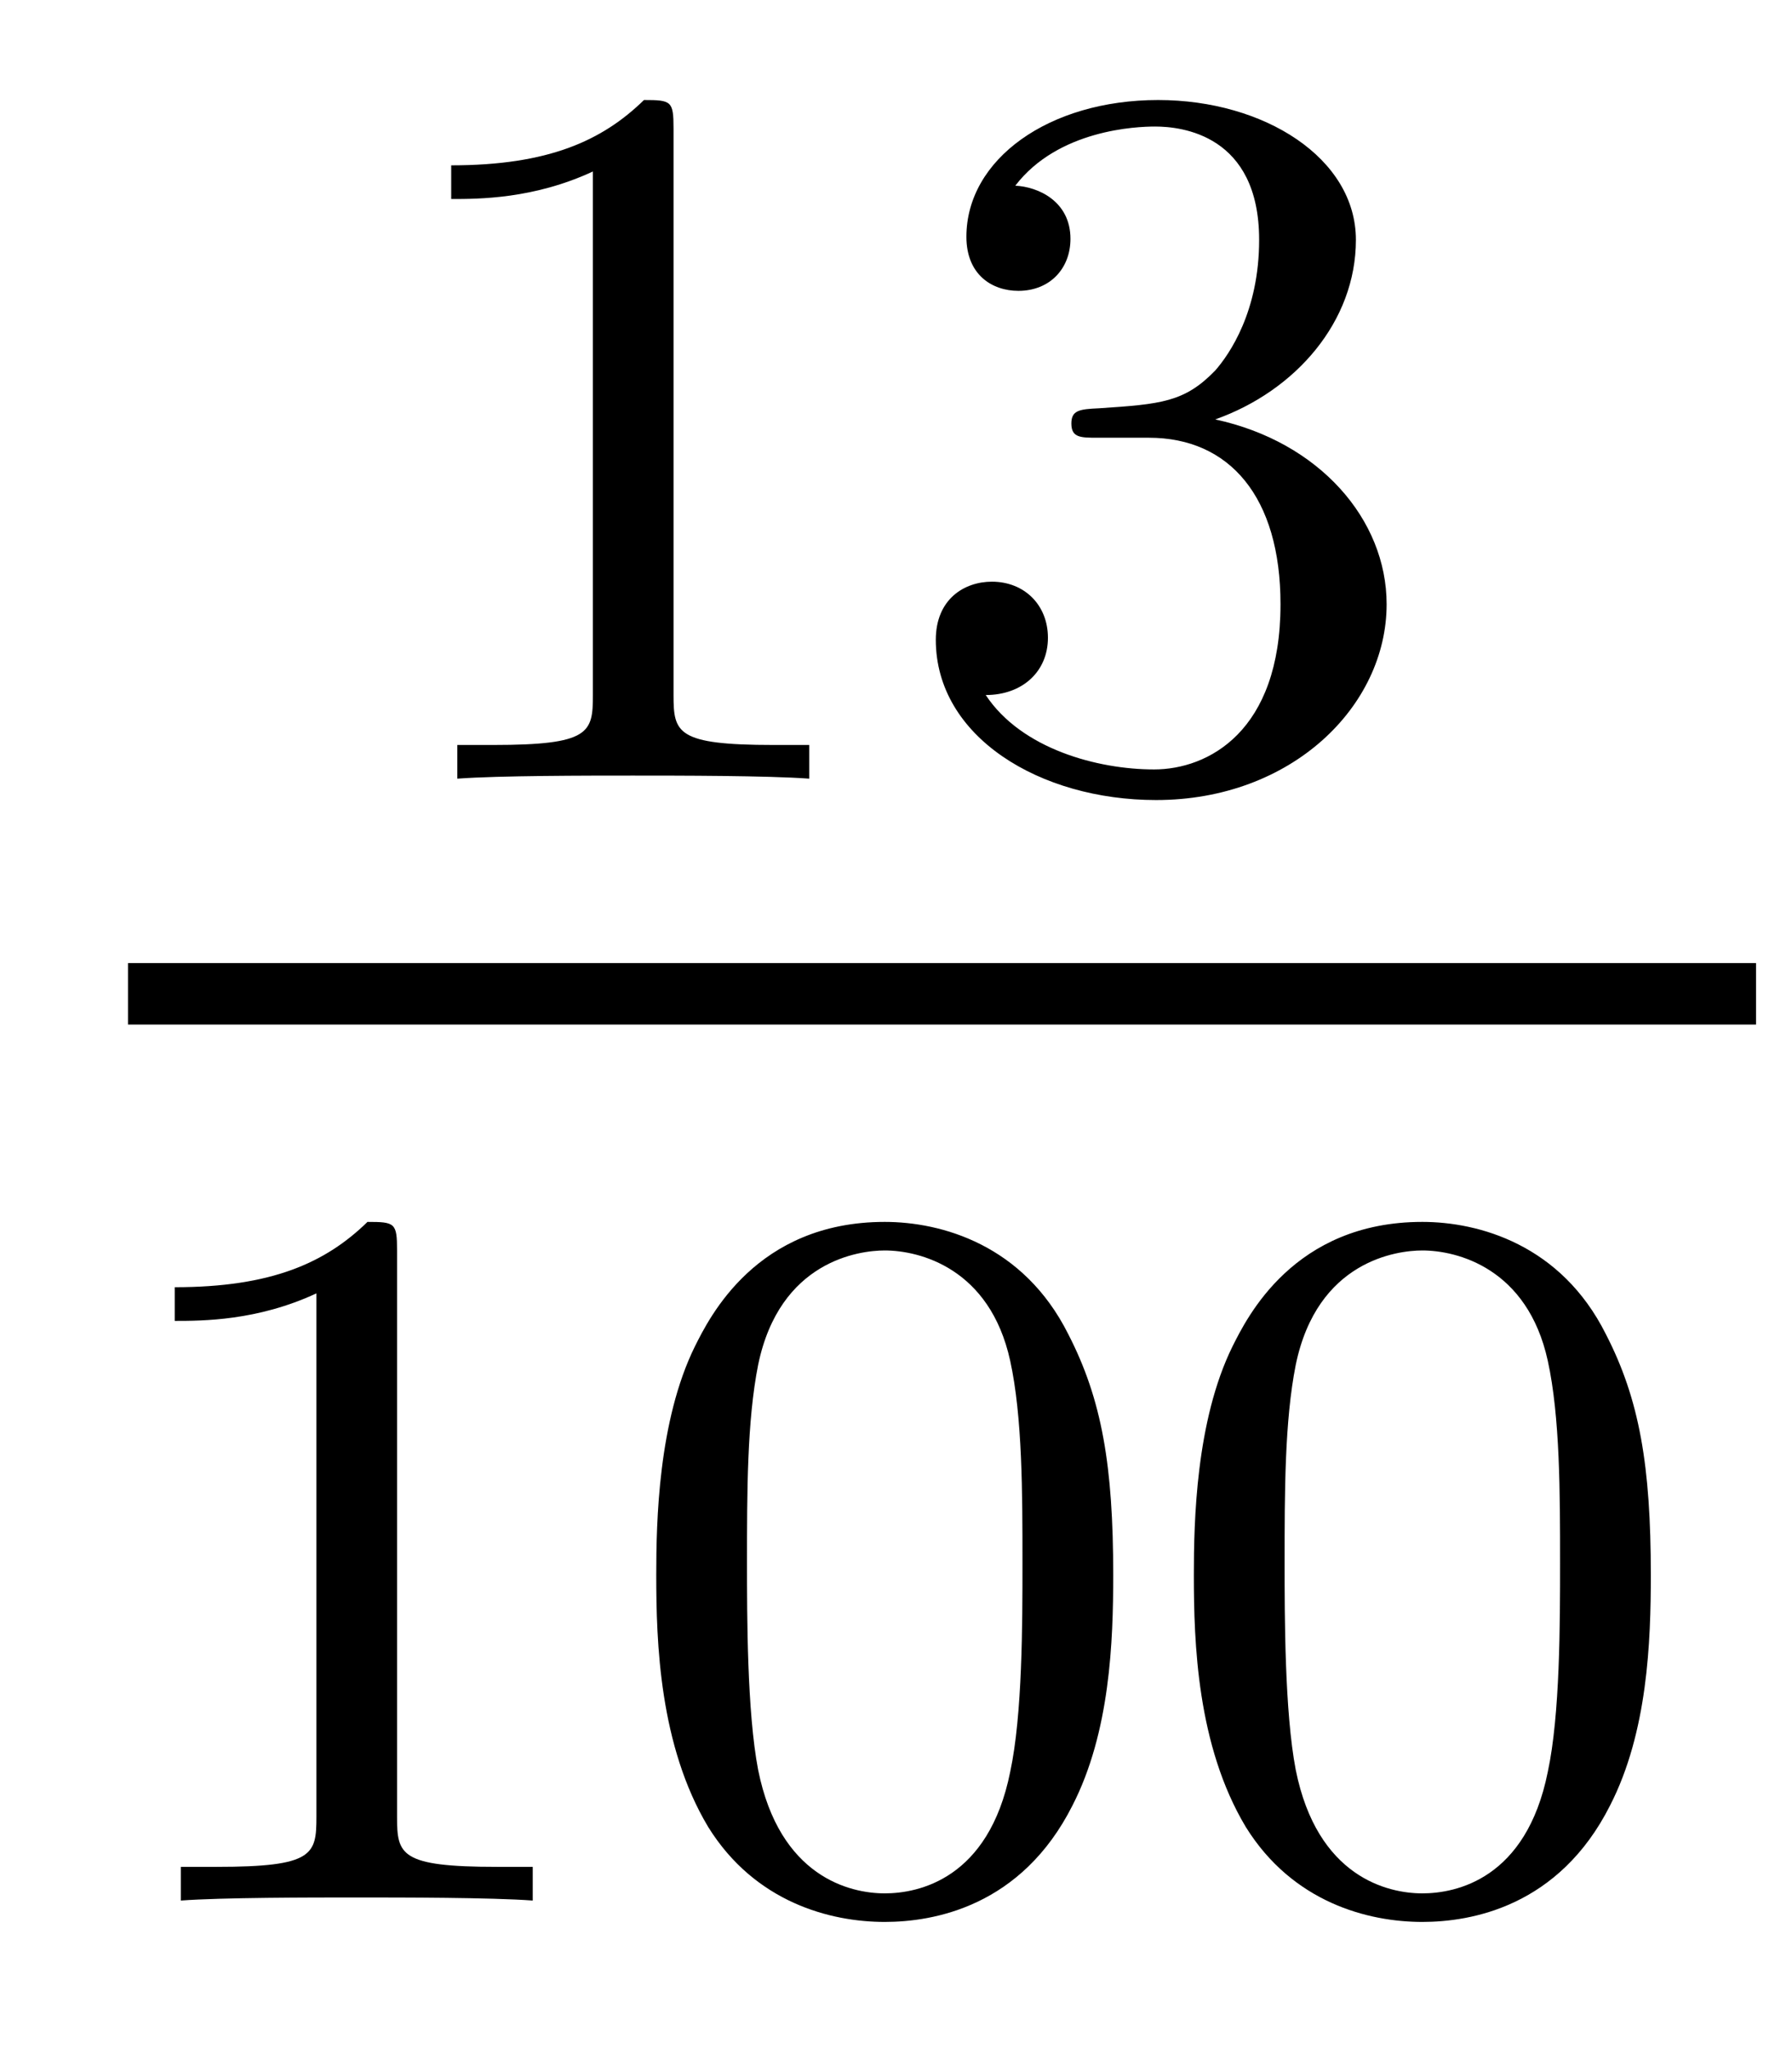
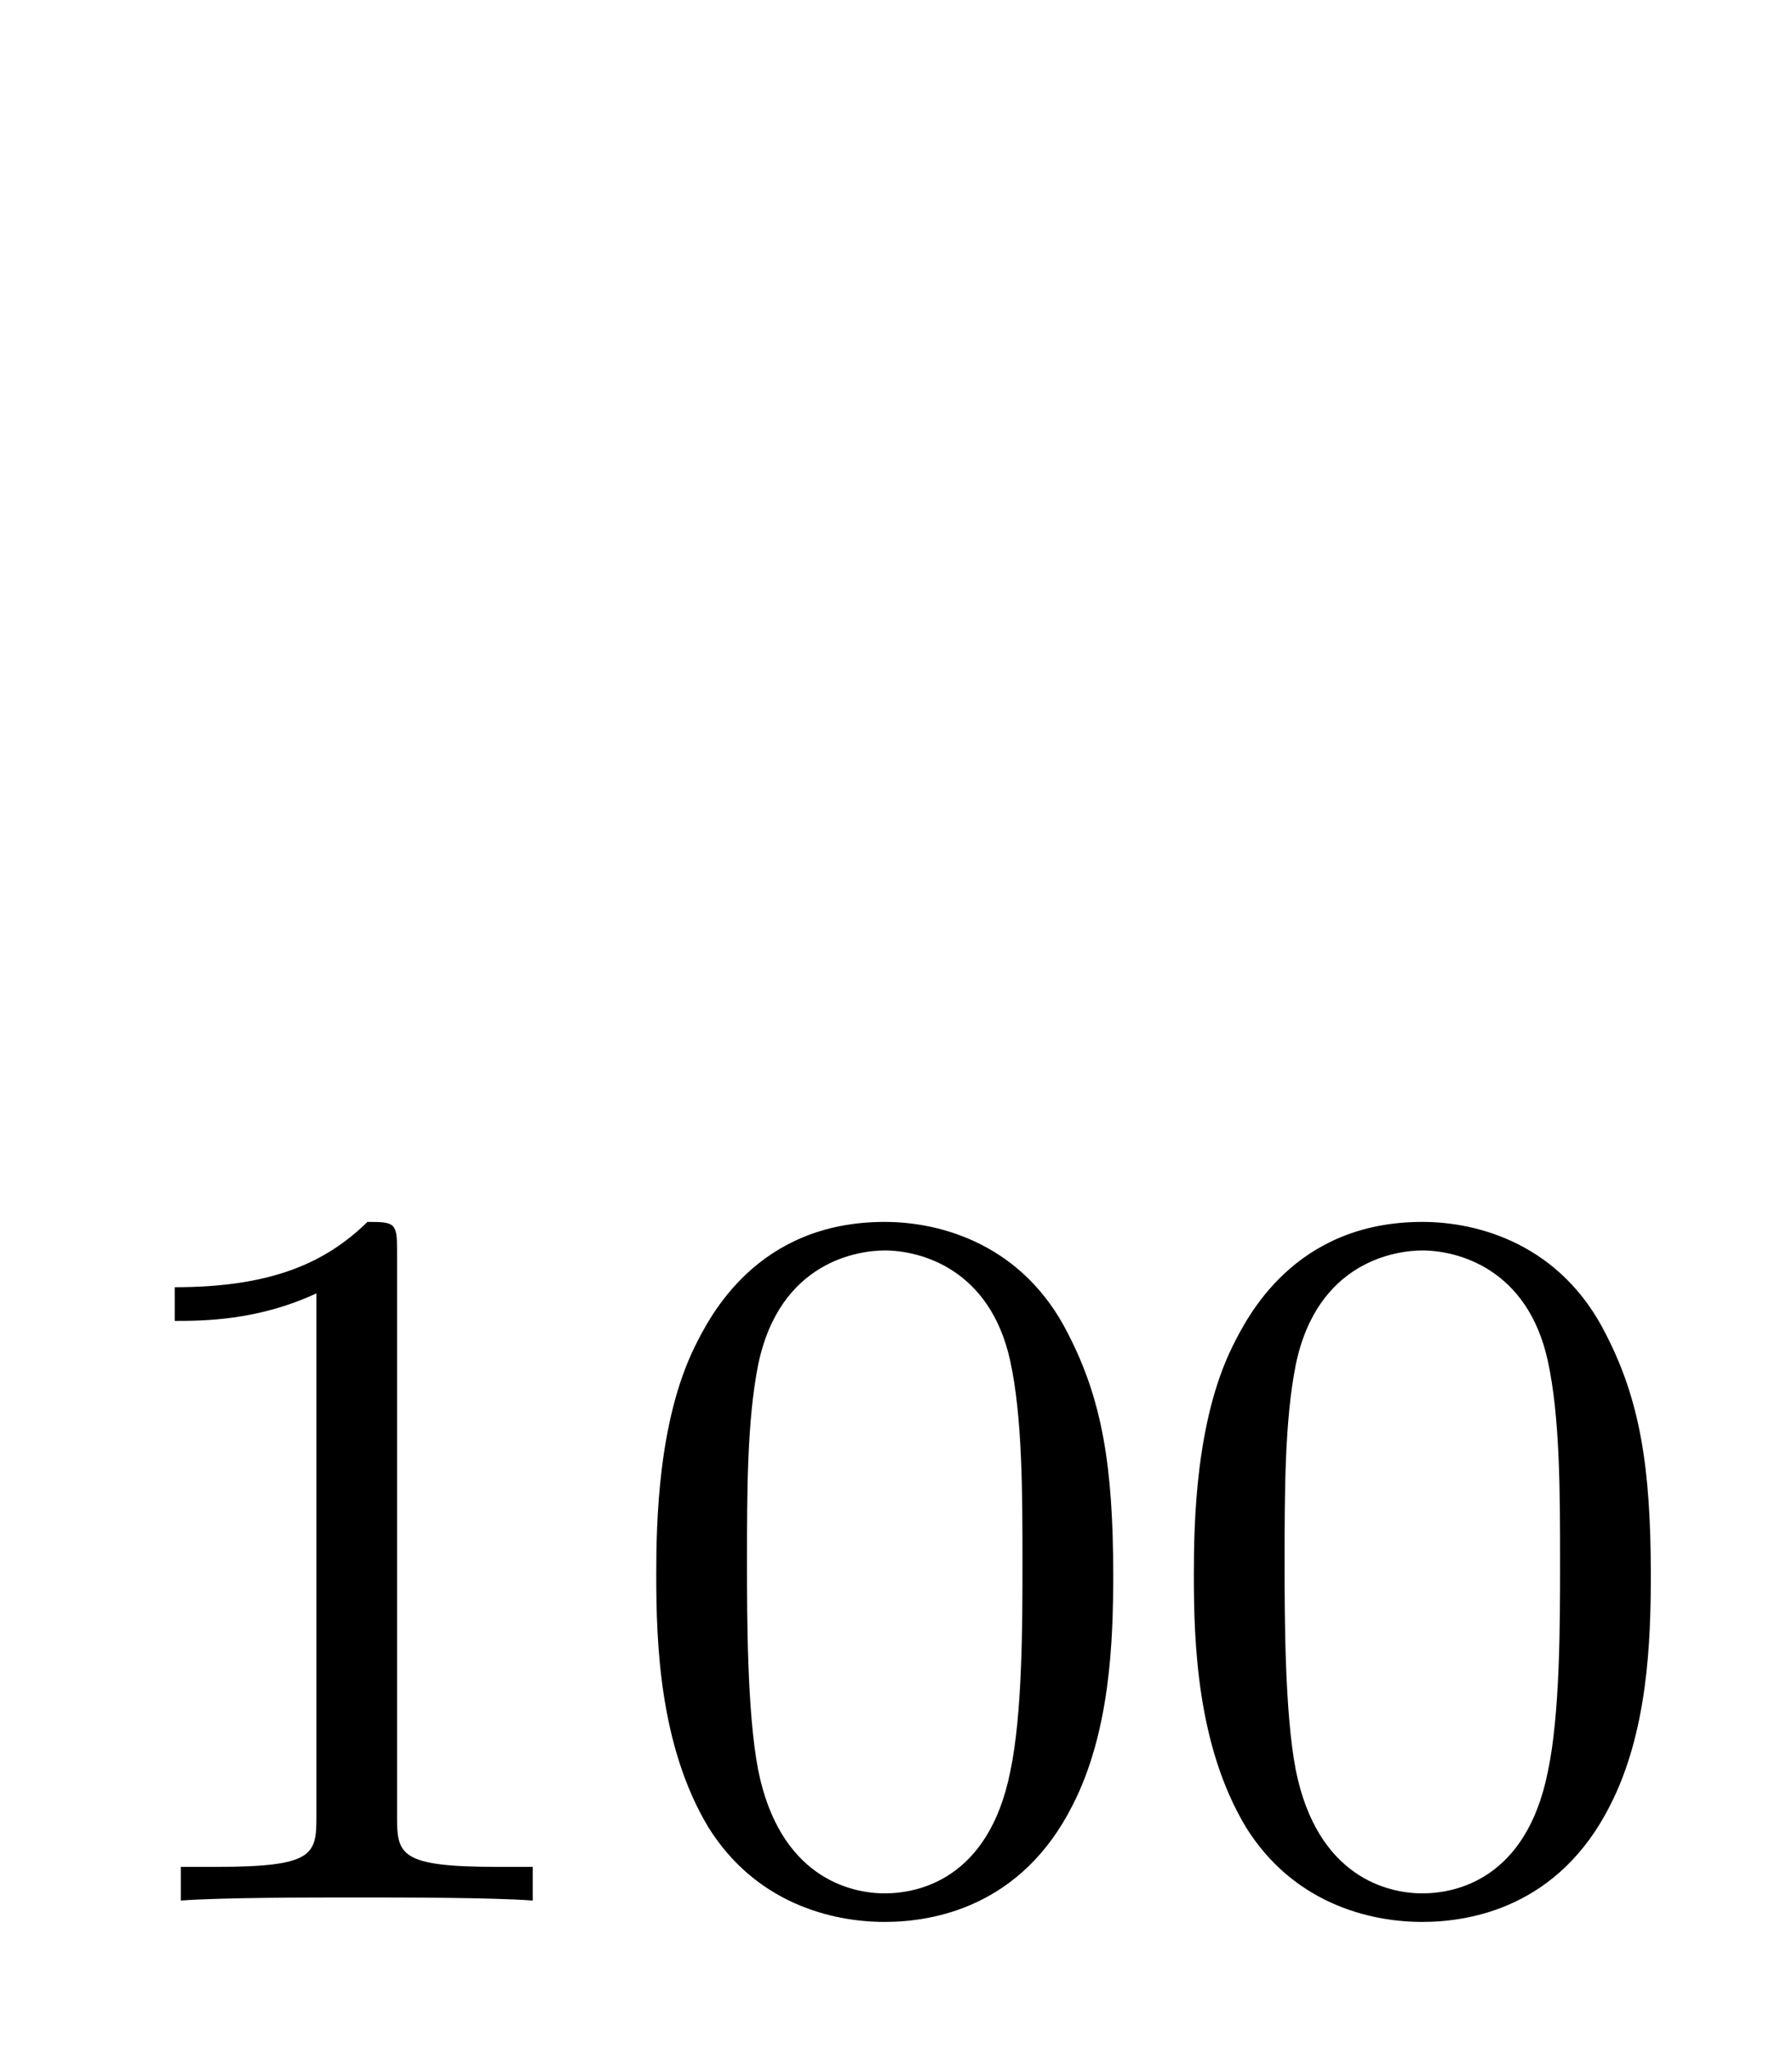
<svg xmlns="http://www.w3.org/2000/svg" version="1.1" width="14pt" height="16pt" viewBox="0 -16 14 16">
  <g id="page1">
    <g transform="matrix(1 0 0 -1 -129 649)">
-       <path d="M134.262 663.996C134.262 664.211 134.246 664.219 134.031 664.219C133.704 663.9 133.282 663.709 132.525 663.709V663.446C132.74 663.446 133.17 663.446 133.632 663.661V659.573C133.632 659.278 133.609 659.183 132.852 659.183H132.573V658.92C132.899 658.944 133.585 658.944 133.943 658.944C134.302 658.944 134.995 658.944 135.322 658.92V659.183H135.043C134.286 659.183 134.262 659.278 134.262 659.573V663.996ZM137.976 661.582C138.606 661.582 139.004 661.119 139.004 660.282C139.004 659.287 138.438 658.992 138.016 658.992C137.577 658.992 136.98 659.151 136.701 659.573C136.988 659.573 137.187 659.757 137.187 660.02C137.187 660.275 137.004 660.458 136.749 660.458C136.534 660.458 136.311 660.322 136.311 660.004C136.311 659.247 137.123 658.753 138.032 658.753C139.092 658.753 139.833 659.486 139.833 660.282C139.833 660.944 139.307 661.55 138.494 661.725C139.123 661.948 139.593 662.49 139.593 663.127C139.593 663.765 138.877 664.219 138.048 664.219C137.195 664.219 136.55 663.757 136.55 663.151C136.55 662.856 136.749 662.729 136.956 662.729C137.203 662.729 137.363 662.904 137.363 663.135C137.363 663.43 137.108 663.542 136.932 663.55C137.267 663.988 137.88 664.012 138.024 664.012C138.231 664.012 138.837 663.948 138.837 663.127C138.837 662.569 138.606 662.235 138.494 662.107C138.255 661.86 138.072 661.844 137.586 661.812C137.434 661.805 137.37 661.797 137.37 661.693C137.37 661.582 137.442 661.582 137.577 661.582H137.976Z" />
-       <path d="M130 657H142.719V657.48H130" />
      <path d="M132.102 655.236C132.102 655.451 132.086 655.459 131.871 655.459C131.544 655.14 131.122 654.949 130.365 654.949V654.686C130.58 654.686 131.01 654.686 131.472 654.901V650.813C131.472 650.518 131.449 650.423 130.692 650.423H130.413V650.16C130.739 650.184 131.425 650.184 131.783 650.184C132.142 650.184 132.835 650.184 133.162 650.16V650.423H132.883C132.126 650.423 132.102 650.518 132.102 650.813V655.236ZM137.697 652.702C137.697 653.554 137.609 654.072 137.346 654.582C136.995 655.284 136.35 655.459 135.912 655.459C134.907 655.459 134.541 654.71 134.429 654.487C134.142 653.905 134.127 653.116 134.127 652.702C134.127 652.176 134.151 651.371 134.533 650.734C134.9 650.144 135.489 649.993 135.912 649.993C136.294 649.993 136.979 650.112 137.378 650.901C137.673 651.475 137.697 652.184 137.697 652.702ZM135.912 650.216C135.641 650.216 135.091 650.343 134.923 651.18C134.836 651.634 134.836 652.383 134.836 652.797C134.836 653.347 134.836 653.905 134.923 654.343C135.091 655.156 135.713 655.236 135.912 655.236C136.182 655.236 136.733 655.1 136.892 654.375C136.988 653.937 136.988 653.339 136.988 652.797C136.988 652.327 136.988 651.61 136.892 651.164C136.724 650.327 136.175 650.216 135.912 650.216ZM141.897 652.702C141.897 653.554 141.809 654.072 141.546 654.582C141.195 655.284 140.55 655.459 140.112 655.459C139.107 655.459 138.741 654.71 138.629 654.487C138.342 653.905 138.327 653.116 138.327 652.702C138.327 652.176 138.351 651.371 138.733 650.734C139.1 650.144 139.689 649.993 140.112 649.993C140.494 649.993 141.179 650.112 141.578 650.901C141.873 651.475 141.897 652.184 141.897 652.702ZM140.112 650.216C139.841 650.216 139.291 650.343 139.123 651.18C139.036 651.634 139.036 652.383 139.036 652.797C139.036 653.347 139.036 653.905 139.123 654.343C139.291 655.156 139.913 655.236 140.112 655.236C140.382 655.236 140.933 655.1 141.092 654.375C141.188 653.937 141.188 653.339 141.188 652.797C141.188 652.327 141.188 651.61 141.092 651.164C140.924 650.327 140.375 650.216 140.112 650.216Z" />
    </g>
  </g>
</svg>